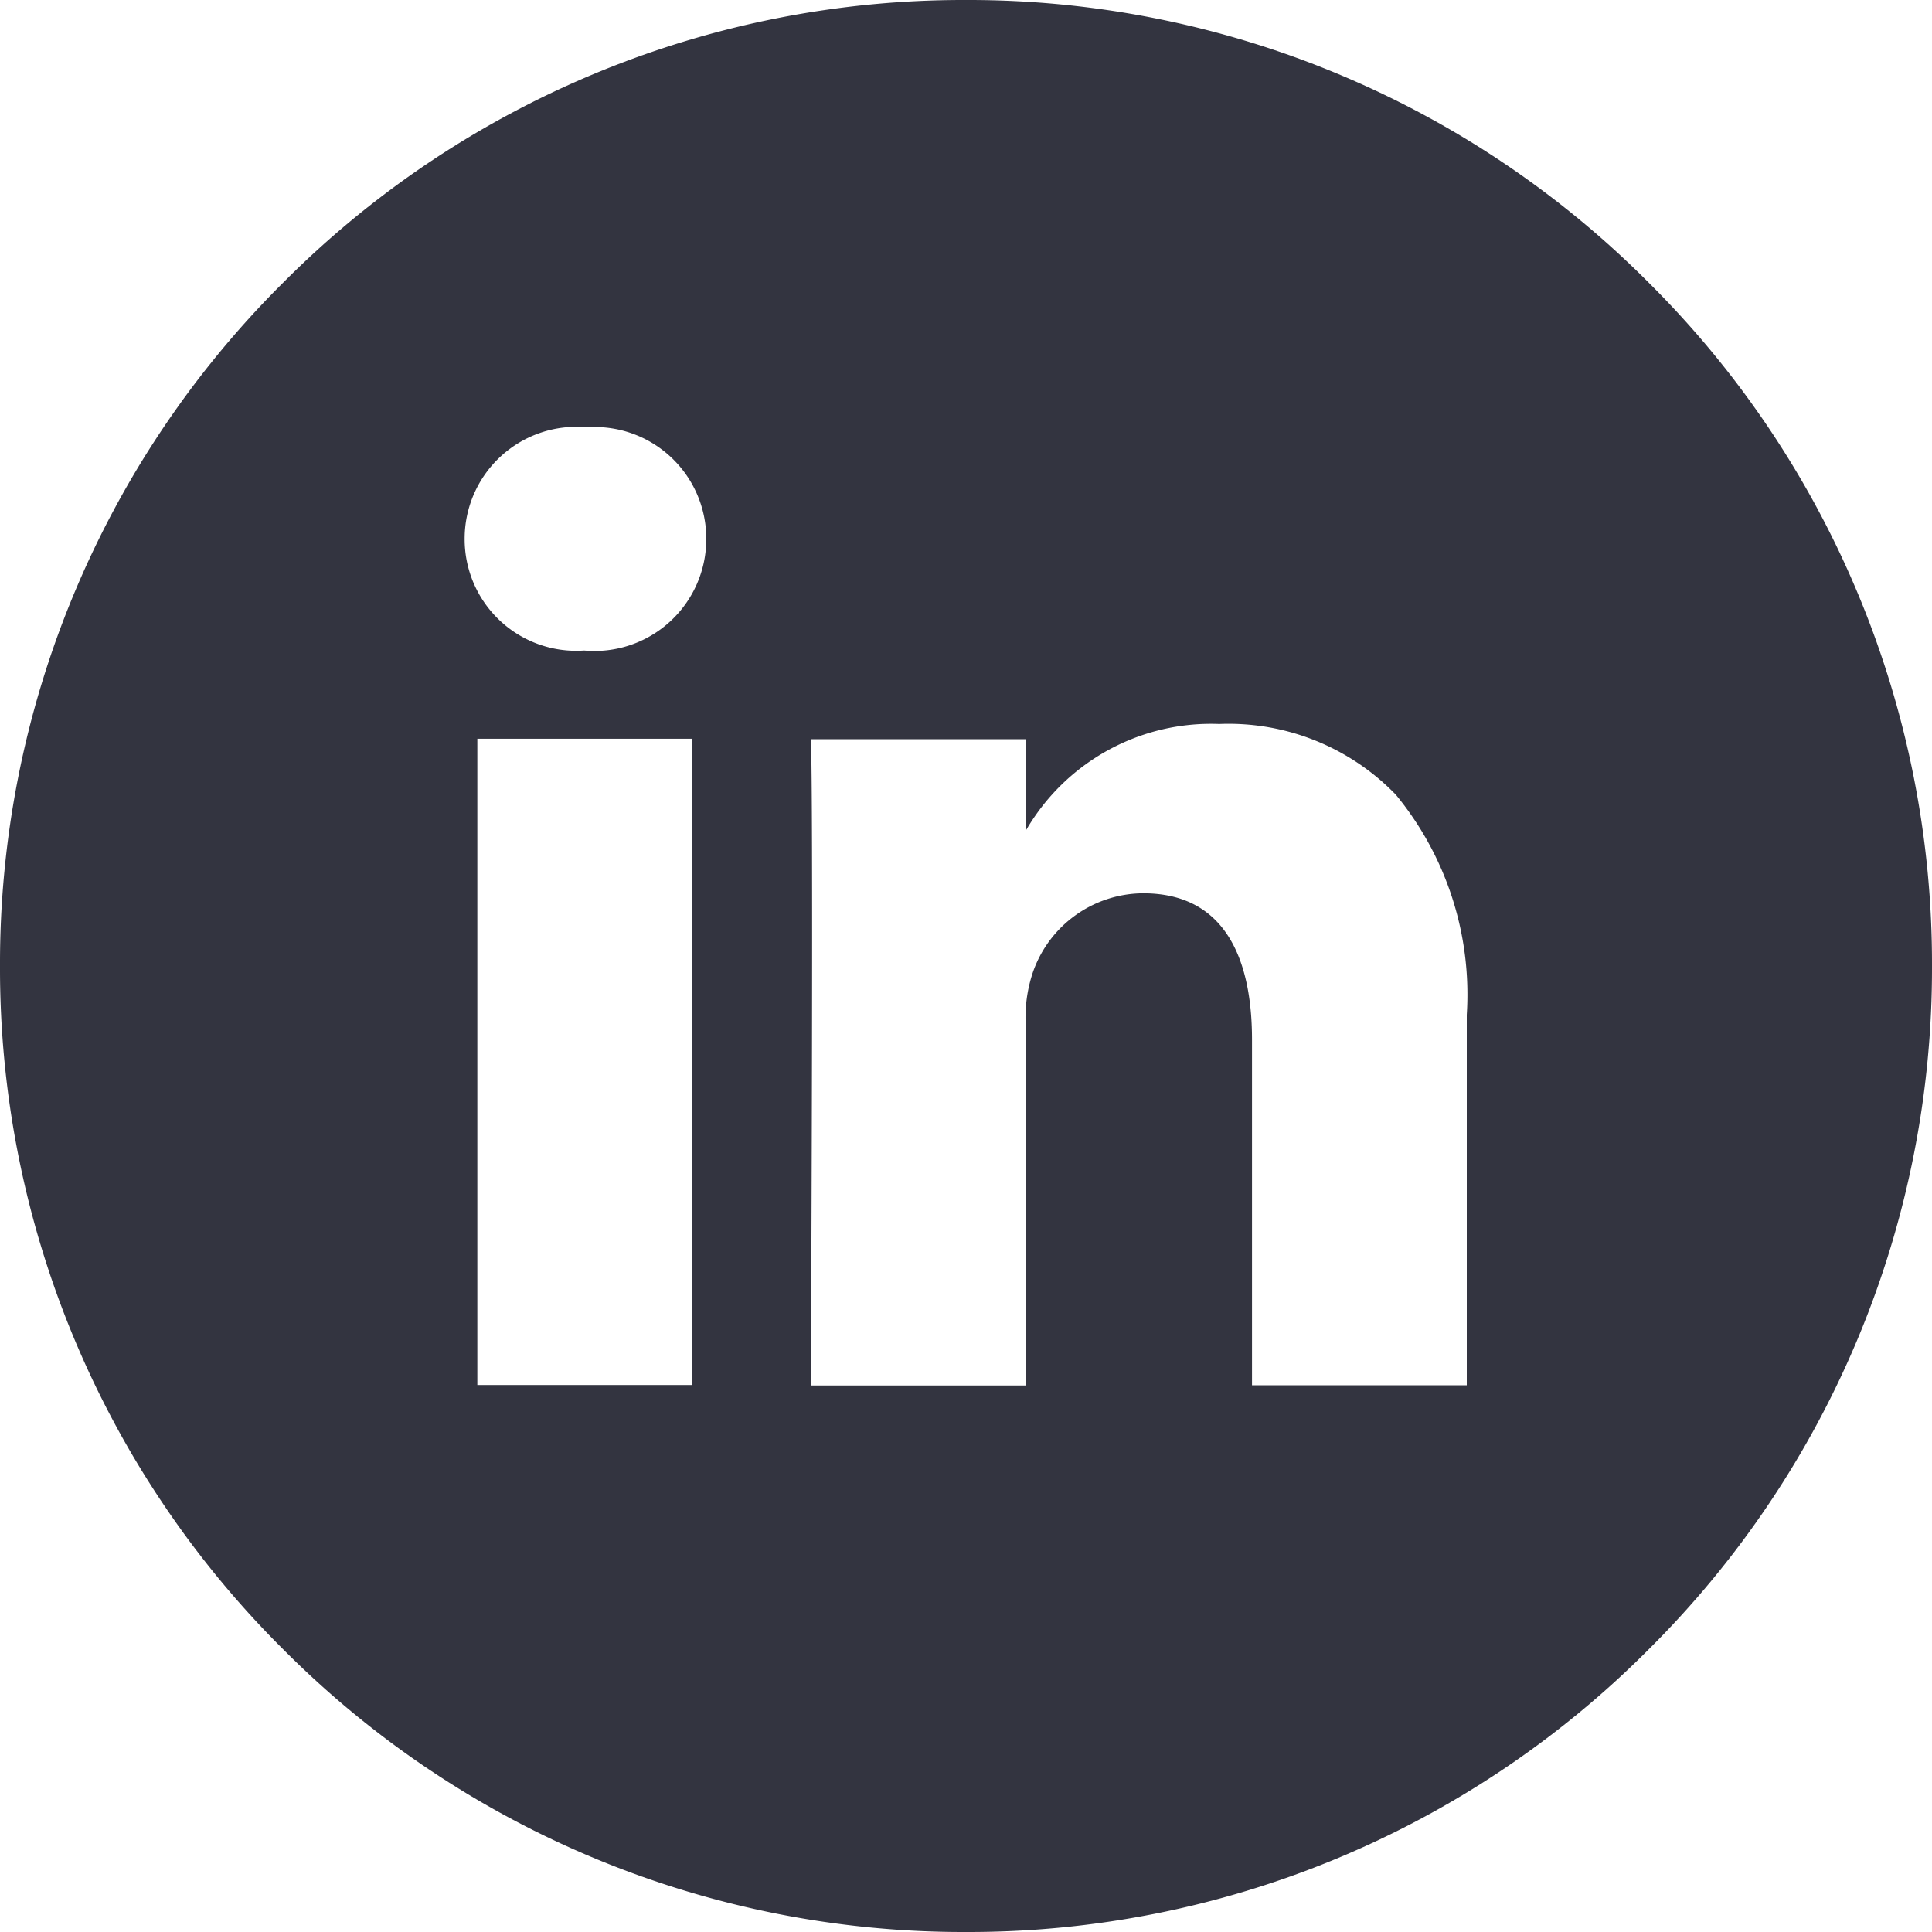
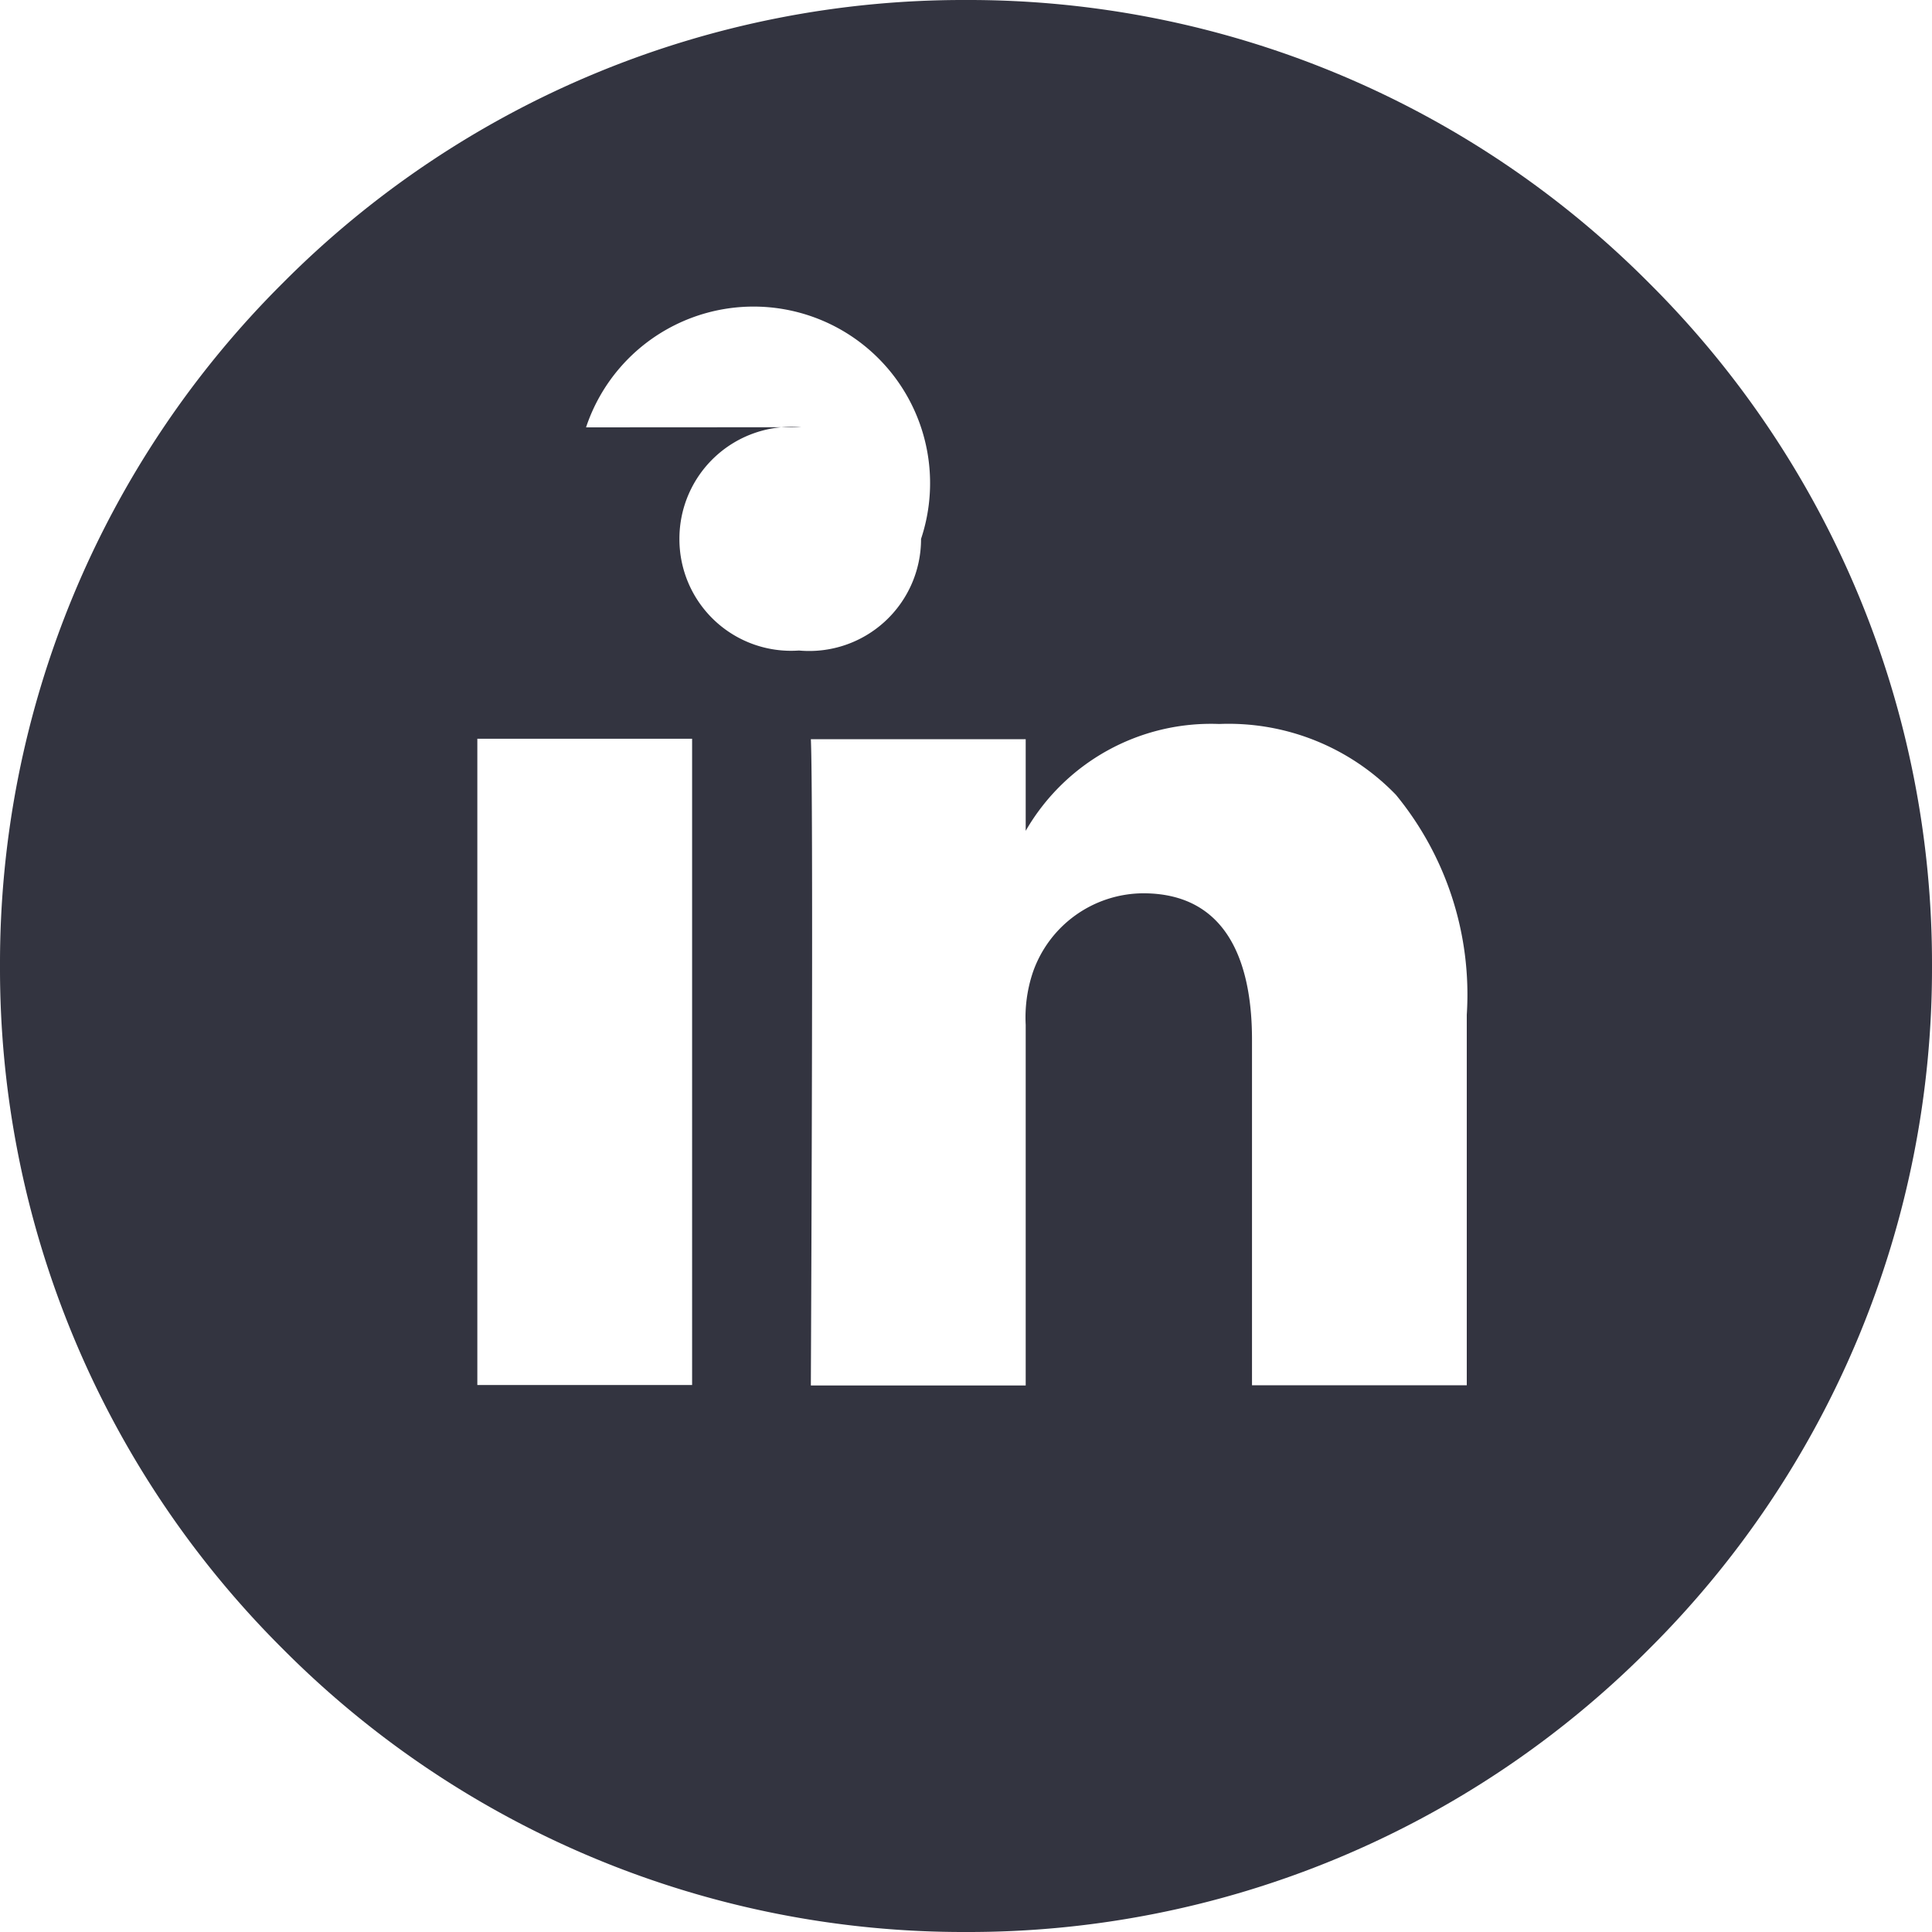
<svg xmlns="http://www.w3.org/2000/svg" width="30" height="30">
-   <path data-name="Subtraction 3" d="M15 30a14.9 14.9 0 01-10.607-4.394A14.9 14.9 0 010 15 14.9 14.9 0 014.393 4.393 14.9 14.9 0 0115 0a14.9 14.9 0 0110.606 4.394A14.9 14.9 0 0130 15a14.9 14.9 0 01-4.394 10.606A14.9 14.9 0 0115 30zm2.751-16.129c1.4 0 1.69 1.234 1.69 2.27v5.369h3.335v-5.753a4.885 4.885 0 00-1.1-3.415 3.611 3.611 0 00-2.744-1.1 3.321 3.321 0 00-3.005 1.659v-1.423h-3.336c.04.858.007 8.48 0 10v.036h3.336v-5.6a2.2 2.2 0 01.11-.812 1.824 1.824 0 011.714-1.231zm-10.339-2.4v10.035h3.335V11.471zm1.69-4.837a1.737 1.737 0 00-1.887 1.734 1.733 1.733 0 001.844 1.734h.021a1.737 1.737 0 001.887-1.734A1.733 1.733 0 009.1 6.636z" fill="#333440" />
+   <path data-name="Subtraction 3" d="M15 30a14.9 14.9 0 01-10.607-4.394A14.9 14.9 0 010 15 14.9 14.9 0 014.393 4.393 14.9 14.9 0 0115 0a14.9 14.9 0 0110.606 4.394A14.9 14.9 0 0130 15a14.9 14.9 0 01-4.394 10.606A14.9 14.9 0 0115 30zm2.751-16.129c1.4 0 1.69 1.234 1.69 2.27v5.369h3.335v-5.753a4.885 4.885 0 00-1.1-3.415 3.611 3.611 0 00-2.744-1.1 3.321 3.321 0 00-3.005 1.659v-1.423h-3.336c.04.858.007 8.48 0 10v.036h3.336v-5.6a2.2 2.2 0 01.11-.812 1.824 1.824 0 011.714-1.231zm-10.339-2.4v10.035h3.335V11.471m1.69-4.837a1.737 1.737 0 00-1.887 1.734 1.733 1.733 0 001.844 1.734h.021a1.737 1.737 0 001.887-1.734A1.733 1.733 0 009.1 6.636z" fill="#333440" />
</svg>